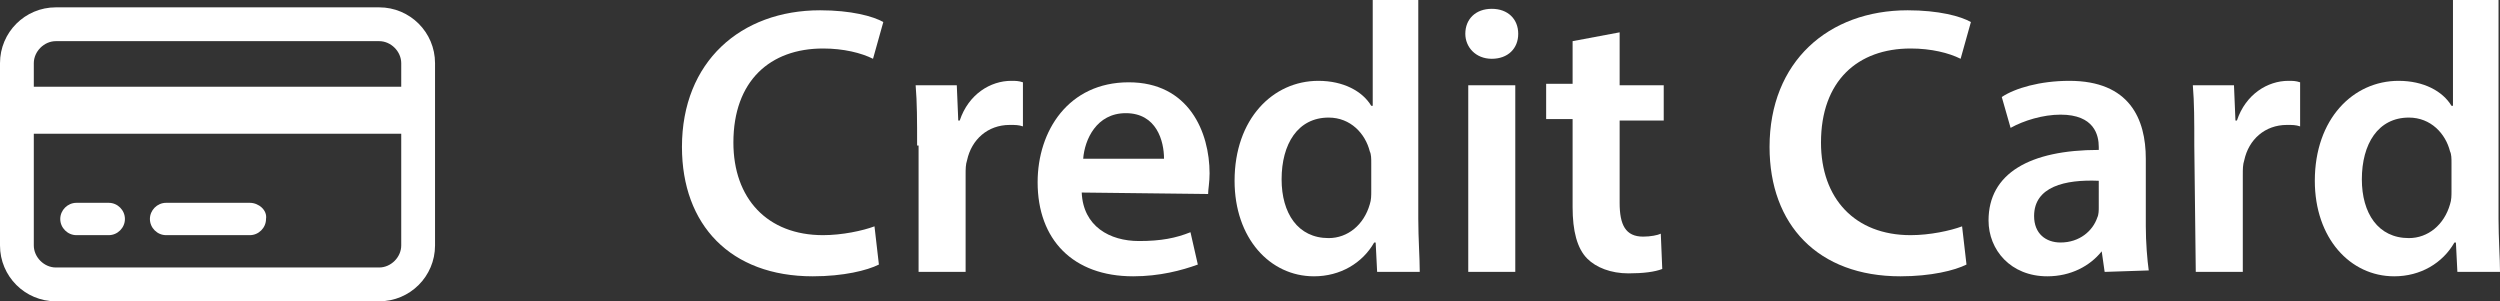
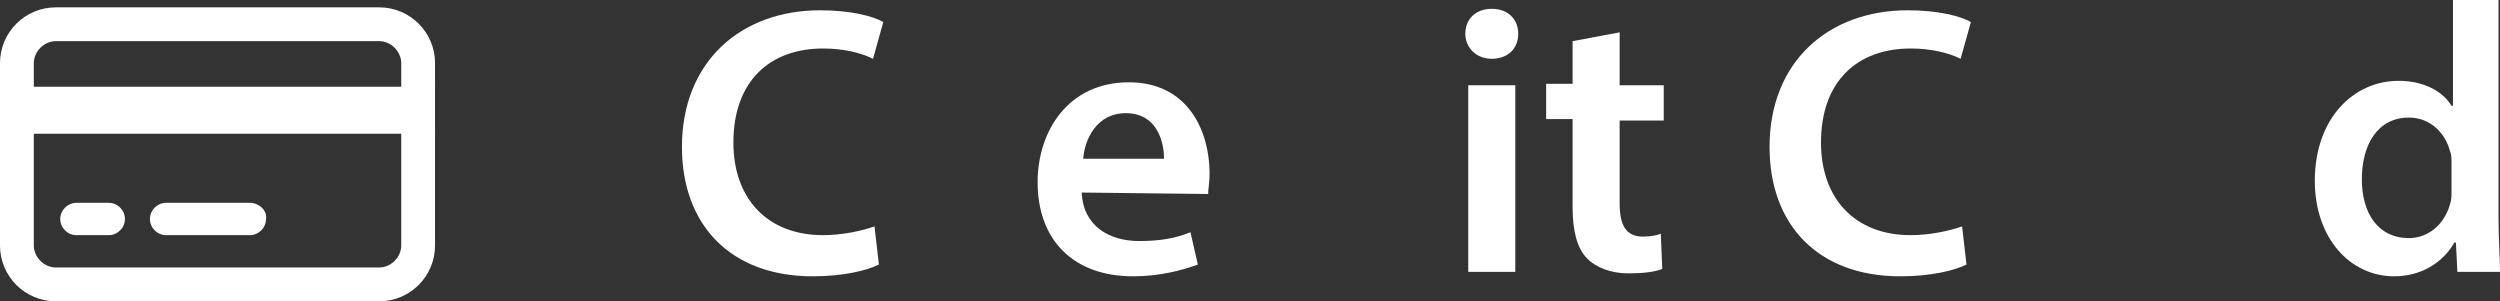
<svg xmlns="http://www.w3.org/2000/svg" xmlns:xlink="http://www.w3.org/1999/xlink" version="1.1" id="Layer_1" x="0px" y="0px" width="170.1px" height="20.5px" viewBox="0 0 170.1 20.5" style="enable-background:new 0 0 170.1 20.5;" xml:space="preserve">
  <rect x="0" y="0" width="170.1" height="20.5" fill="#333333" stroke="none" />
  <style type="text/css">
	.st0{enable-background:new    ;}
	.st1{fill:#FFFFFF;}
	.st2{clip-path:url(#SVGID_00000139996445348840637500000001805072906853636543_);}
</style>
  <g id="credit-card-icon" transform="translate(-151 -1812)">
    <g class="st0">
      <path class="st1" d="M210.8,1830c-0.8,0.4-2.4,0.8-4.5,0.8c-5.6,0-8.9-3.5-8.9-8.8c0-5.8,4-9.3,9.4-9.3c2.1,0,3.6,0.4,4.3,0.8    l-0.7,2.5c-0.8-0.4-2-0.7-3.4-0.7c-3.6,0-6.1,2.2-6.1,6.4c0,3.8,2.3,6.3,6.1,6.3c1.3,0,2.7-0.3,3.5-0.6L210.8,1830z" />
-       <path class="st1" d="M213.4,1821.9c0-1.7,0-2.9-0.1-4.1h2.8l0.1,2.4h0.1c0.6-1.8,2.1-2.7,3.5-2.7c0.3,0,0.5,0,0.8,0.1v3    c-0.3-0.1-0.5-0.1-0.9-0.1c-1.5,0-2.6,1-2.9,2.4c-0.1,0.3-0.1,0.6-0.1,1v6.6h-3.2v-8.6H213.4z" />
      <path class="st1" d="M224.6,1825.1c0.1,2.3,1.9,3.3,3.9,3.3c1.5,0,2.5-0.2,3.5-0.6l0.5,2.2c-1.1,0.4-2.6,0.8-4.4,0.8    c-4.1,0-6.5-2.5-6.5-6.4c0-3.5,2.1-6.8,6.2-6.8c4.1,0,5.5,3.4,5.5,6.2c0,0.6-0.1,1.1-0.1,1.4L224.6,1825.1L224.6,1825.1z     M230.2,1822.8c0-1.2-0.5-3.1-2.6-3.1c-2,0-2.8,1.8-2.9,3.1H230.2z" />
-       <path class="st1" d="M247.5,1812v14.9c0,1.3,0.1,2.7,0.1,3.6h-2.9l-0.1-2h-0.1c-0.8,1.4-2.3,2.3-4.1,2.3c-3,0-5.4-2.6-5.4-6.5    c0-4.2,2.6-6.8,5.7-6.8c1.7,0,3,0.7,3.6,1.7h0.1v-7.2H247.5z M244.3,1823.1c0-0.3,0-0.6-0.1-0.8c-0.3-1.2-1.3-2.3-2.8-2.3    c-2.1,0-3.2,1.8-3.2,4.2c0,2.3,1.1,4,3.2,4c1.3,0,2.4-0.9,2.8-2.3c0.1-0.3,0.1-0.6,0.1-0.9V1823.1z" />
      <path class="st1" d="M254.3,1814.3c0,1-0.7,1.7-1.8,1.7s-1.8-0.8-1.8-1.7c0-1,0.7-1.7,1.8-1.7    C253.6,1812.6,254.3,1813.3,254.3,1814.3z M250.9,1830.5v-12.7h3.2v12.7H250.9z" />
      <path class="st1" d="M261.2,1814.2v3.6h3v2.4h-3v5.6c0,1.5,0.4,2.3,1.6,2.3c0.5,0,1-0.1,1.2-0.2l0.1,2.4c-0.5,0.2-1.3,0.3-2.3,0.3    c-1.2,0-2.2-0.4-2.8-1c-0.7-0.7-1-1.9-1-3.5v-6h-1.8v-2.4h1.8v-2.9L261.2,1814.2z" />
      <path class="st1" d="M284.8,1830c-0.8,0.4-2.4,0.8-4.5,0.8c-5.6,0-8.9-3.5-8.9-8.8c0-5.8,4-9.3,9.4-9.3c2.1,0,3.6,0.4,4.3,0.8    l-0.7,2.5c-0.8-0.4-2-0.7-3.4-0.7c-3.6,0-6.1,2.2-6.1,6.4c0,3.8,2.3,6.3,6.1,6.3c1.3,0,2.7-0.3,3.5-0.6L284.8,1830z" />
-       <path class="st1" d="M294.2,1830.5l-0.2-1.4l0,0c-0.8,1-2.1,1.7-3.7,1.7c-2.5,0-4-1.8-4-3.8c0-3.2,2.8-4.8,7.5-4.8v-0.2    c0-0.8-0.3-2.2-2.6-2.2c-1.2,0-2.5,0.4-3.4,0.9l-0.6-2.1c0.9-0.6,2.6-1.1,4.6-1.1c4.1,0,5.2,2.6,5.2,5.3v4.6c0,1.1,0.1,2.3,0.2,3    L294.2,1830.5L294.2,1830.5z M293.8,1824.3c-2.3-0.1-4.4,0.4-4.4,2.4c0,1.2,0.8,1.8,1.8,1.8c1.3,0,2.2-0.8,2.5-1.7    c0.1-0.2,0.1-0.5,0.1-0.7V1824.3z" />
-       <path class="st1" d="M300.3,1821.9c0-1.7,0-2.9-0.1-4.1h2.8l0.1,2.4h0.1c0.6-1.8,2.1-2.7,3.5-2.7c0.3,0,0.5,0,0.8,0.1v3    c-0.3-0.1-0.5-0.1-0.9-0.1c-1.5,0-2.6,1-2.9,2.4c-0.1,0.3-0.1,0.6-0.1,1v6.6h-3.2L300.3,1821.9L300.3,1821.9z" />
      <path class="st1" d="M321,1812v14.9c0,1.3,0.1,2.7,0.1,3.6h-2.9l-0.1-2H318c-0.8,1.4-2.3,2.3-4.1,2.3c-3,0-5.4-2.6-5.4-6.5    c0-4.2,2.6-6.8,5.7-6.8c1.7,0,3,0.7,3.6,1.7h0.1v-7.2H321z M317.8,1823.1c0-0.3,0-0.6-0.1-0.8c-0.3-1.2-1.3-2.3-2.8-2.3    c-2.1,0-3.2,1.8-3.2,4.2c0,2.3,1.1,4,3.2,4c1.3,0,2.4-0.9,2.8-2.3c0.1-0.3,0.1-0.6,0.1-0.9V1823.1z" />
    </g>
    <g id="cc-icon" transform="translate(151 1814)">
      <g>
        <g>
          <defs>
            <rect id="SVGID_1_" y="-1.5" width="29.6" height="20" />
          </defs>
          <clipPath id="SVGID_00000031927207599175325010000004920419852984380090_">
            <use xlink:href="#SVGID_1_" style="overflow:visible;" />
          </clipPath>
          <g id="Group_11" style="clip-path:url(#SVGID_00000031927207599175325010000004920419852984380090_);">
            <path id="Path_21" class="st1" d="M25.8-1.5h-22C1.7-1.5,0,0.2,0,2.3v12.4c0,2.1,1.7,3.8,3.8,3.8h22c2.1,0,3.8-1.7,3.8-3.8V2.3       C29.6,0.2,27.9-1.5,25.8-1.5 M3.8,0.8h22c0.8,0,1.5,0.7,1.5,1.5v1.6h-25V2.3C2.3,1.5,3,0.8,3.8,0.8z M25.8,16.2h-22       c-0.8,0-1.5-0.7-1.5-1.5V7.1h25v7.6C27.3,15.5,26.6,16.2,25.8,16.2L25.8,16.2z" />
            <path id="Path_22" class="st1" d="M7.4,11.8H5.2c-0.6,0-1.1,0.5-1.1,1.1S4.6,14,5.2,14h2.2c0.6,0,1.1-0.5,1.1-1.1       S8,11.8,7.4,11.8" />
            <path id="Path_23" class="st1" d="M17,11.8h-5.7c-0.6,0-1.1,0.5-1.1,1.1s0.5,1.1,1.1,1.1H17c0.6,0,1.1-0.5,1.1-1.1       C18.2,12.3,17.6,11.8,17,11.8" />
          </g>
        </g>
      </g>
    </g>
  </g>
</svg>